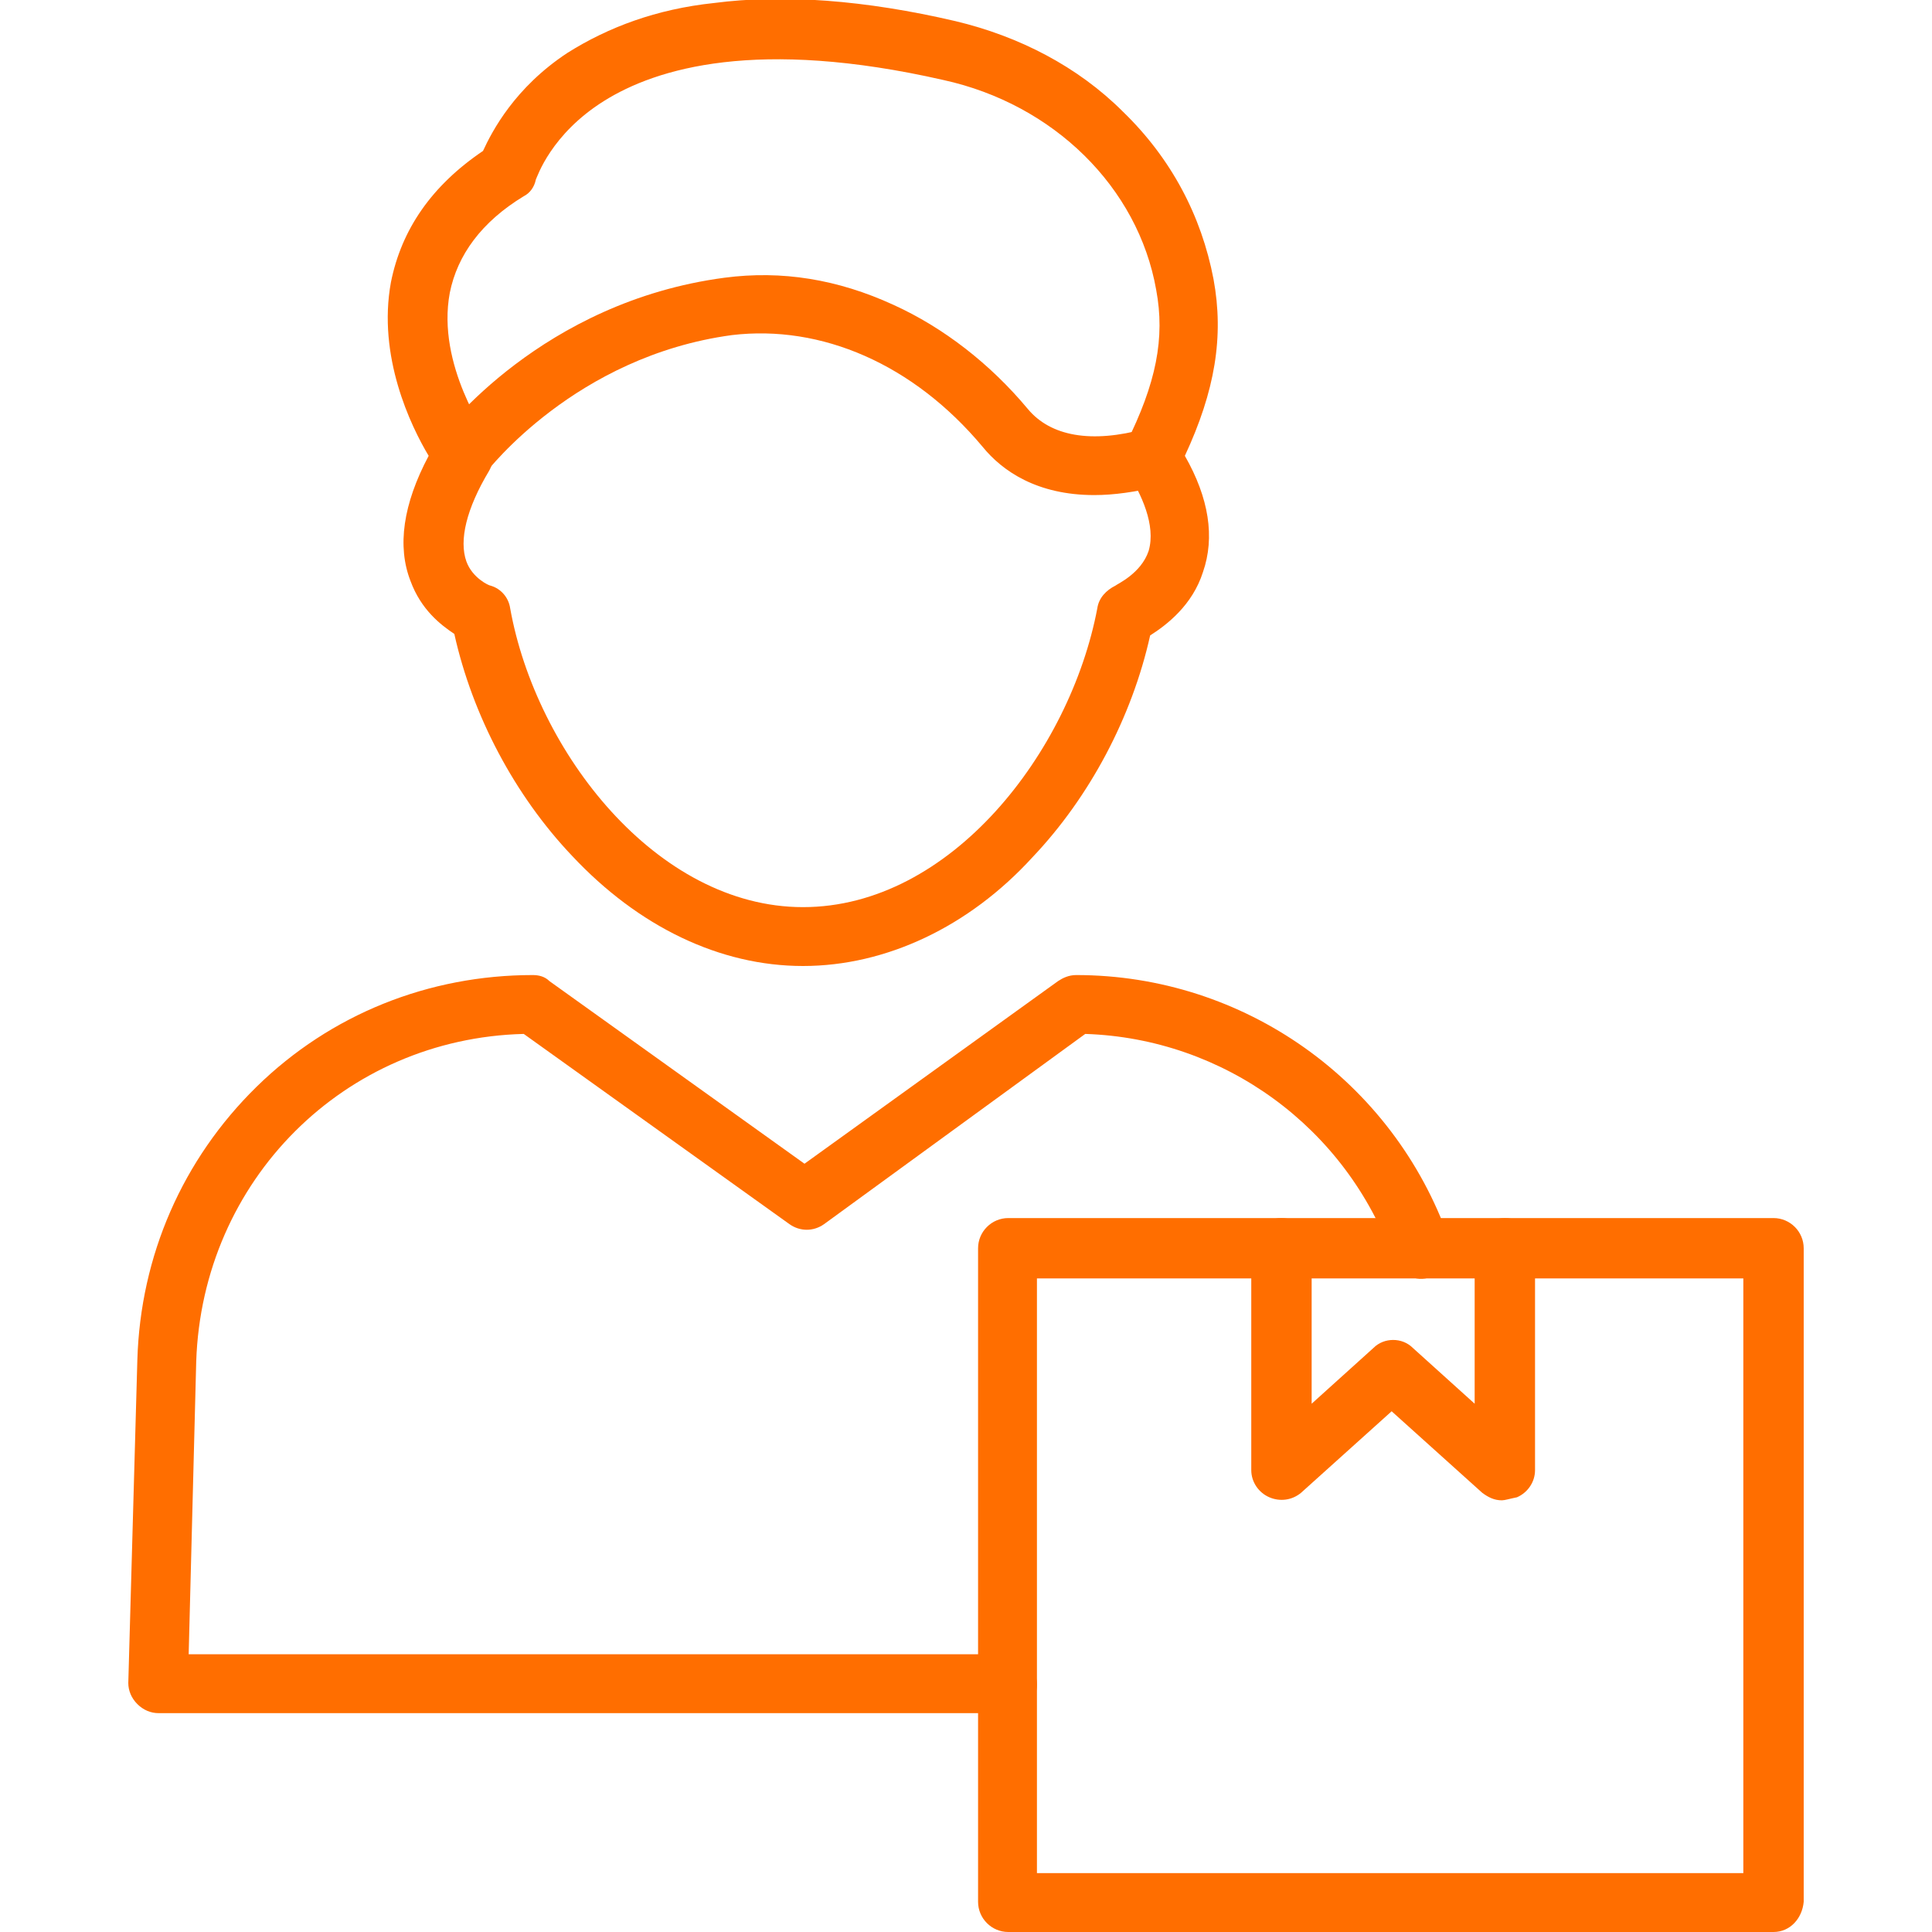
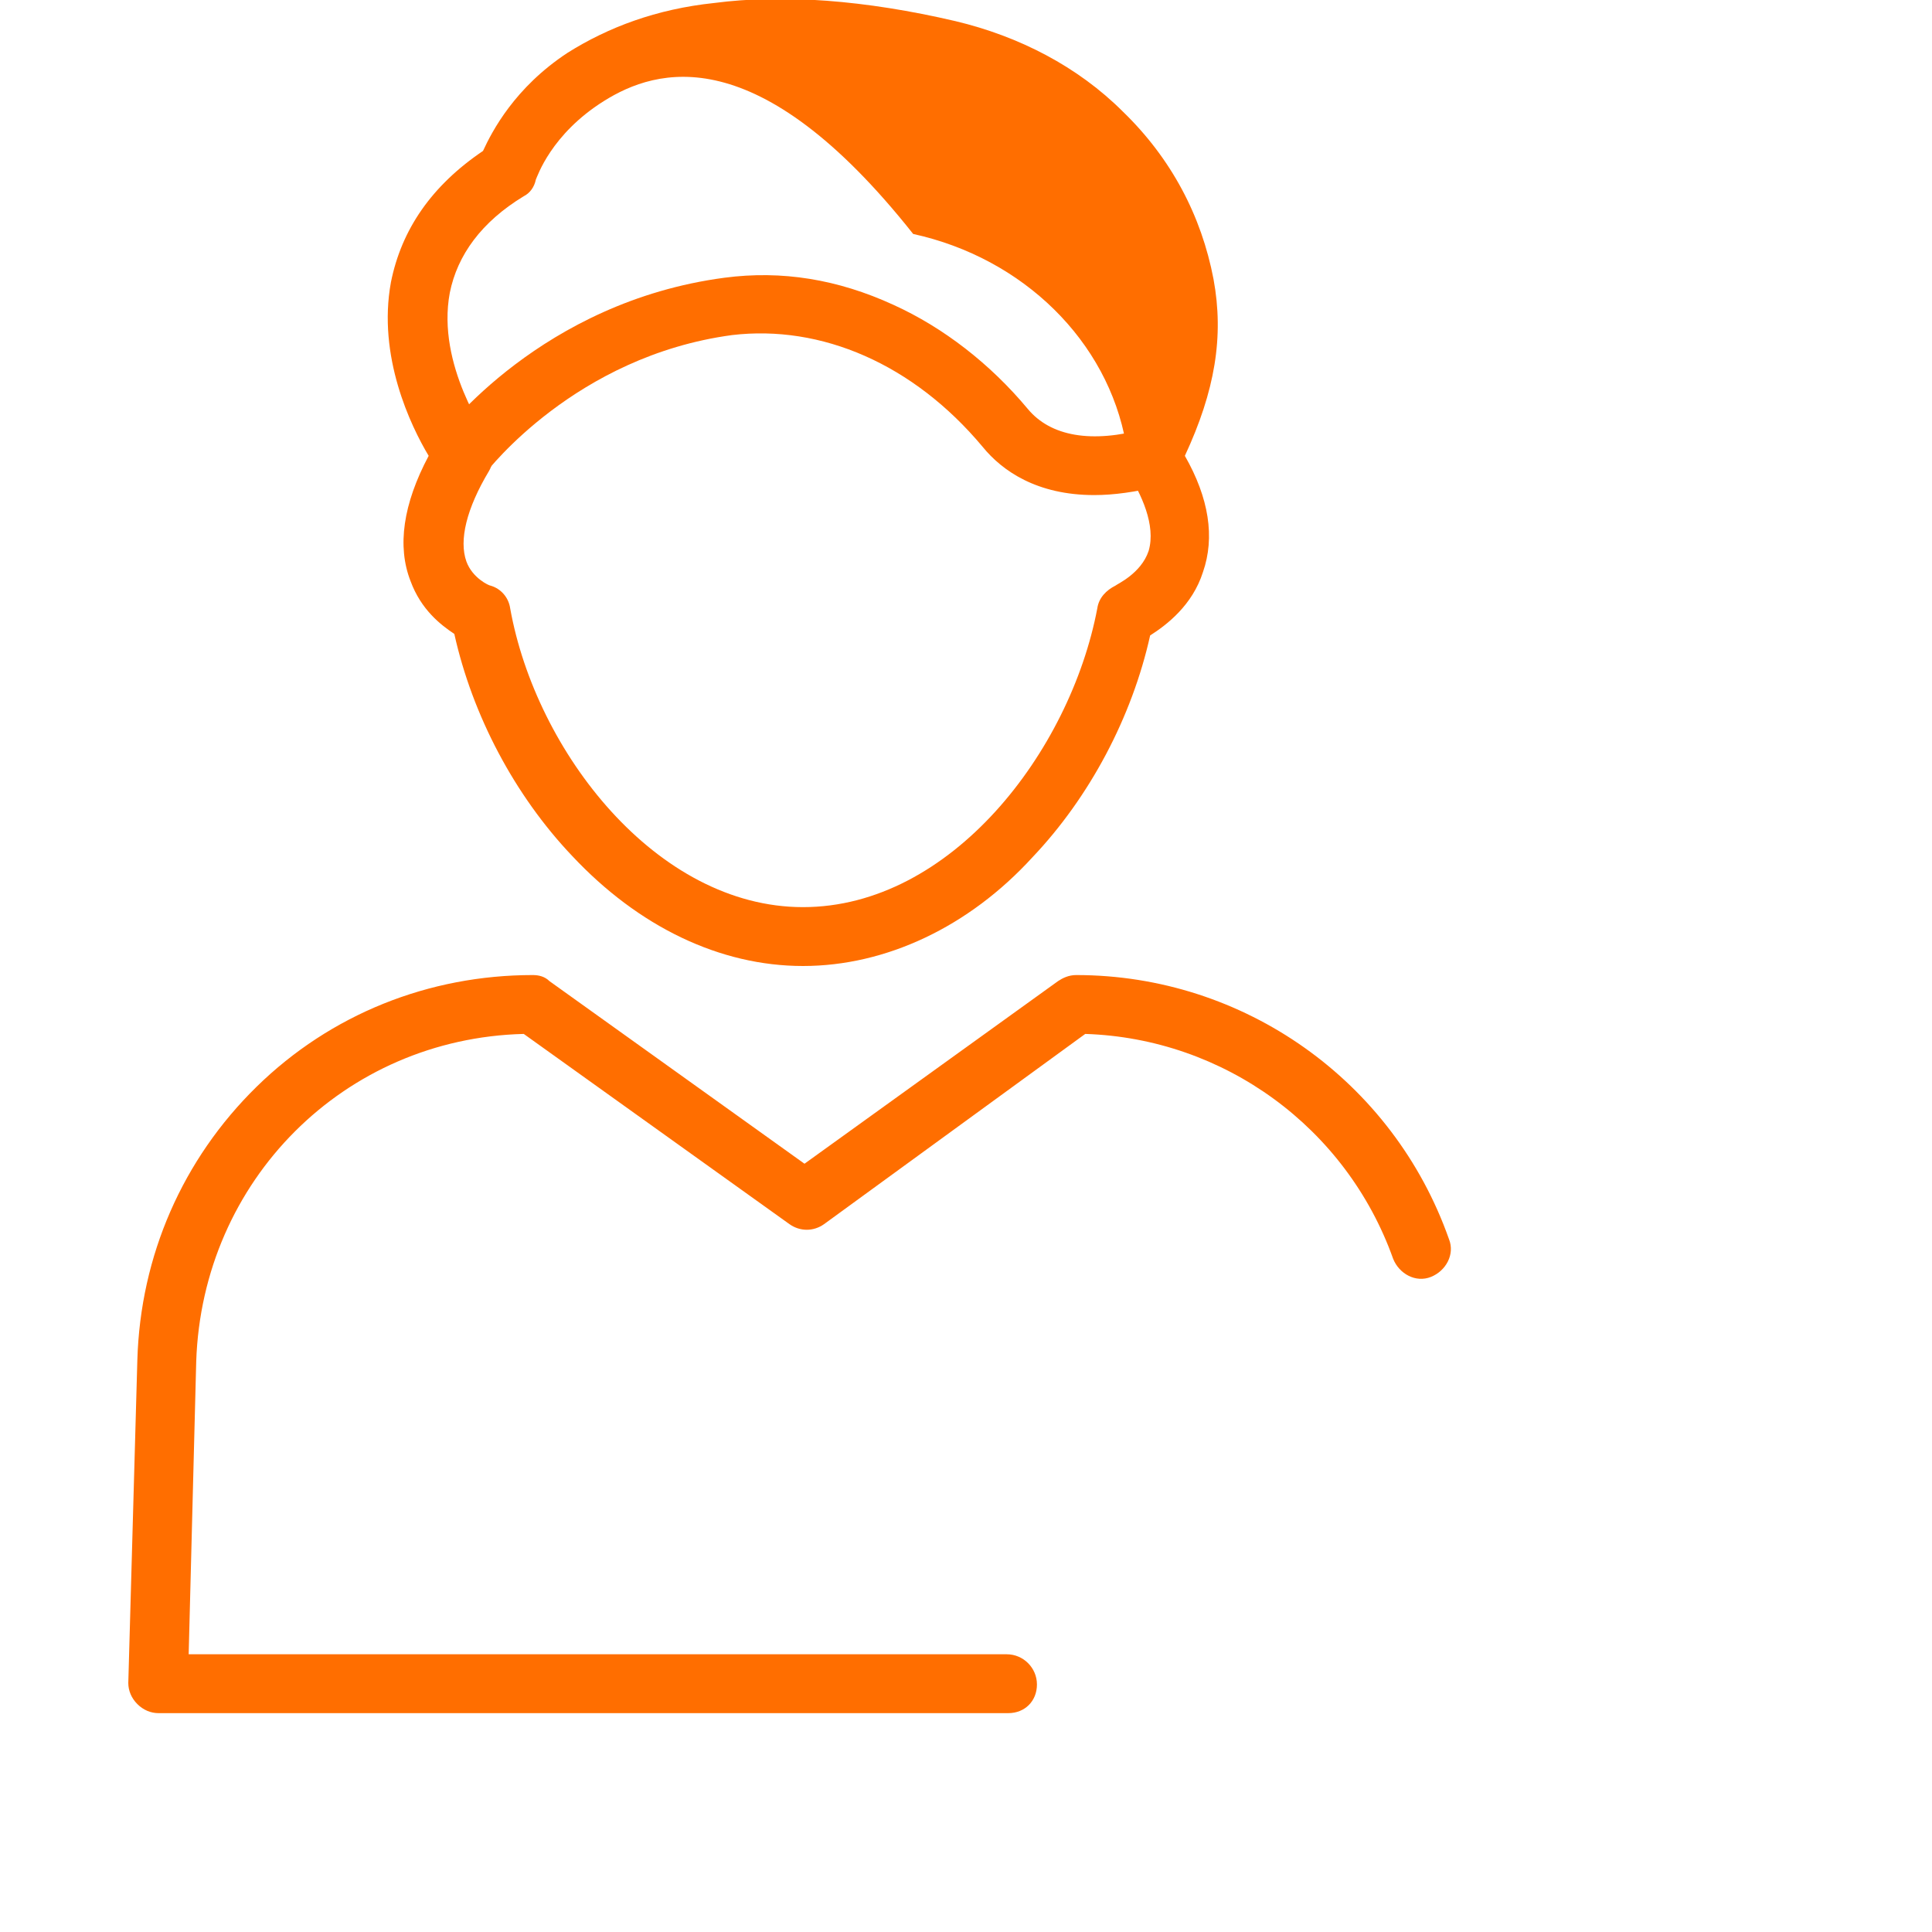
<svg xmlns="http://www.w3.org/2000/svg" version="1.1" id="Layer_1" x="0px" y="0px" viewBox="0 0 128 128" style="enable-background:new 0 0 128 128;" xml:space="preserve">
  <style type="text/css">
	.st0{fill:#ff6e00;}
</style>
  <g>
-     <path class="st0" d="M117.5,128H66.8c-1.1,0-2-0.9-2-2V82.7c0-1.1,0.9-2,2-2h50.7c1.1,0,2,0.9,2,2V126   C119.4,127.1,118.6,128,117.5,128z M68.7,124.1h46.8V84.7H68.7V124.1z" />
-   </g>
+     </g>
  <g>
-     <path class="st0" d="M99.5,99.4c-0.5,0-0.9-0.2-1.3-0.5l-6-5.4l-6,5.4c-0.6,0.5-1.4,0.6-2.1,0.3c-0.7-0.3-1.2-1-1.2-1.8V82.7   c0-1.1,0.9-2,2-2s2,0.9,2,2V93l4.1-3.7c0.7-0.7,1.9-0.7,2.6,0l4.1,3.7V82.7c0-1.1,0.9-2,2-2s2,0.9,2,2v14.7c0,0.8-0.5,1.5-1.2,1.8   C100,99.3,99.7,99.4,99.5,99.4z" />
-   </g>
+     </g>
  <g>
-     <path class="st0" d="M66.8,113.5H10.5c-0.5,0-1-0.2-1.4-0.6s-0.6-0.9-0.6-1.4l0.6-21.4c0.2-6.9,3-13.3,7.9-18.1   c4.9-4.8,11.4-7.4,18.3-7.4c0.4,0,0.8,0.1,1.1,0.4l16.9,12.1L70.1,65c0.3-0.2,0.7-0.4,1.2-0.4c11.1,0,21,7,24.7,17.5   c0.4,1-0.2,2.1-1.2,2.5s-2.1-0.2-2.5-1.2c-3.1-8.7-11.2-14.6-20.4-14.9L54.6,81.1c-0.7,0.5-1.6,0.5-2.3,0L34.7,68.5   C22.8,68.8,13.4,78.2,13,90.2l-0.5,19.4h54.2c1.1,0,2,0.9,2,2S67.9,113.5,66.8,113.5z M53.2,64c-5.5,0-10.9-2.6-15.3-7.3   c-3.8-4-6.6-9.3-7.8-14.7c-0.9-0.6-2.2-1.6-2.9-3.5c-0.9-2.3-0.5-5.1,1.2-8.3c-1.2-2-3.4-6.6-2.5-11.5c0.7-3.5,2.7-6.4,6.1-8.7   c0.6-1.3,2.1-4.2,5.6-6.5c2.7-1.7,5.9-2.9,9.7-3.3c4.6-0.6,10-0.2,16,1.2c4.2,1,8.1,3,11.1,6c3.2,3.1,5.2,6.9,6,11.1   c0.7,3.8,0.1,7.4-1.9,11.7c1.6,2.8,2,5.4,1.2,7.7c-0.7,2.2-2.4,3.5-3.5,4.2c-1.2,5.4-4,10.7-7.8,14.7C64.2,61.4,58.7,64,53.2,64z    M32.5,38.8c0.7,0.2,1.2,0.8,1.3,1.5c1.7,9.5,9.7,19.8,19.4,19.8c9.8,0,17.7-10.3,19.5-19.8c0.1-0.7,0.6-1.2,1.2-1.5   c0.1-0.1,1.7-0.8,2.2-2.3c0.5-1.7-0.5-3.8-1.4-5.2c-0.4-0.6-0.4-1.3-0.1-1.9c2-4,2.6-7,2-10.2c-1.2-6.8-6.8-12.3-14.1-13.9   C50.2,2.5,43.5,4.5,40,6.7s-4.4,5-4.5,5.2c-0.1,0.5-0.4,0.9-0.8,1.1c-2.8,1.7-4.4,3.9-4.9,6.4c-0.9,4.8,2.5,9.5,2.5,9.6   c0.5,0.6,0.5,1.5,0.1,2.2c-1.5,2.5-2,4.6-1.5,6C31.3,38.3,32.4,38.8,32.5,38.8z" />
+     <path class="st0" d="M66.8,113.5H10.5c-0.5,0-1-0.2-1.4-0.6s-0.6-0.9-0.6-1.4l0.6-21.4c0.2-6.9,3-13.3,7.9-18.1   c4.9-4.8,11.4-7.4,18.3-7.4c0.4,0,0.8,0.1,1.1,0.4l16.9,12.1L70.1,65c0.3-0.2,0.7-0.4,1.2-0.4c11.1,0,21,7,24.7,17.5   c0.4,1-0.2,2.1-1.2,2.5s-2.1-0.2-2.5-1.2c-3.1-8.7-11.2-14.6-20.4-14.9L54.6,81.1c-0.7,0.5-1.6,0.5-2.3,0L34.7,68.5   C22.8,68.8,13.4,78.2,13,90.2l-0.5,19.4h54.2c1.1,0,2,0.9,2,2S67.9,113.5,66.8,113.5z M53.2,64c-5.5,0-10.9-2.6-15.3-7.3   c-3.8-4-6.6-9.3-7.8-14.7c-0.9-0.6-2.2-1.6-2.9-3.5c-0.9-2.3-0.5-5.1,1.2-8.3c-1.2-2-3.4-6.6-2.5-11.5c0.7-3.5,2.7-6.4,6.1-8.7   c0.6-1.3,2.1-4.2,5.6-6.5c2.7-1.7,5.9-2.9,9.7-3.3c4.6-0.6,10-0.2,16,1.2c4.2,1,8.1,3,11.1,6c3.2,3.1,5.2,6.9,6,11.1   c0.7,3.8,0.1,7.4-1.9,11.7c1.6,2.8,2,5.4,1.2,7.7c-0.7,2.2-2.4,3.5-3.5,4.2c-1.2,5.4-4,10.7-7.8,14.7C64.2,61.4,58.7,64,53.2,64z    M32.5,38.8c0.7,0.2,1.2,0.8,1.3,1.5c1.7,9.5,9.7,19.8,19.4,19.8c9.8,0,17.7-10.3,19.5-19.8c0.1-0.7,0.6-1.2,1.2-1.5   c0.1-0.1,1.7-0.8,2.2-2.3c0.5-1.7-0.5-3.8-1.4-5.2c-0.4-0.6-0.4-1.3-0.1-1.9c-1.2-6.8-6.8-12.3-14.1-13.9   C50.2,2.5,43.5,4.5,40,6.7s-4.4,5-4.5,5.2c-0.1,0.5-0.4,0.9-0.8,1.1c-2.8,1.7-4.4,3.9-4.9,6.4c-0.9,4.8,2.5,9.5,2.5,9.6   c0.5,0.6,0.5,1.5,0.1,2.2c-1.5,2.5-2,4.6-1.5,6C31.3,38.3,32.4,38.8,32.5,38.8z" />
  </g>
  <g>
    <path class="st0" d="M72.5,32.8c-3.8,0-6.1-1.6-7.4-3.2c-4.6-5.5-10.7-8.1-16.6-7.4c-10.4,1.4-16.2,9-16.3,9.1   c-0.6,0.9-1.9,1-2.7,0.4c-0.9-0.6-1-1.9-0.4-2.7c0.3-0.4,6.8-9,18.9-10.6c3.8-0.5,7.5,0.1,11.2,1.8c3.3,1.5,6.4,3.9,8.9,6.9   c1.5,1.8,4.2,2.3,7.8,1.3c1-0.3,2.1,0.4,2.4,1.4s-0.4,2.1-1.4,2.4C75.2,32.6,73.8,32.8,72.5,32.8z" />
  </g>
</svg>